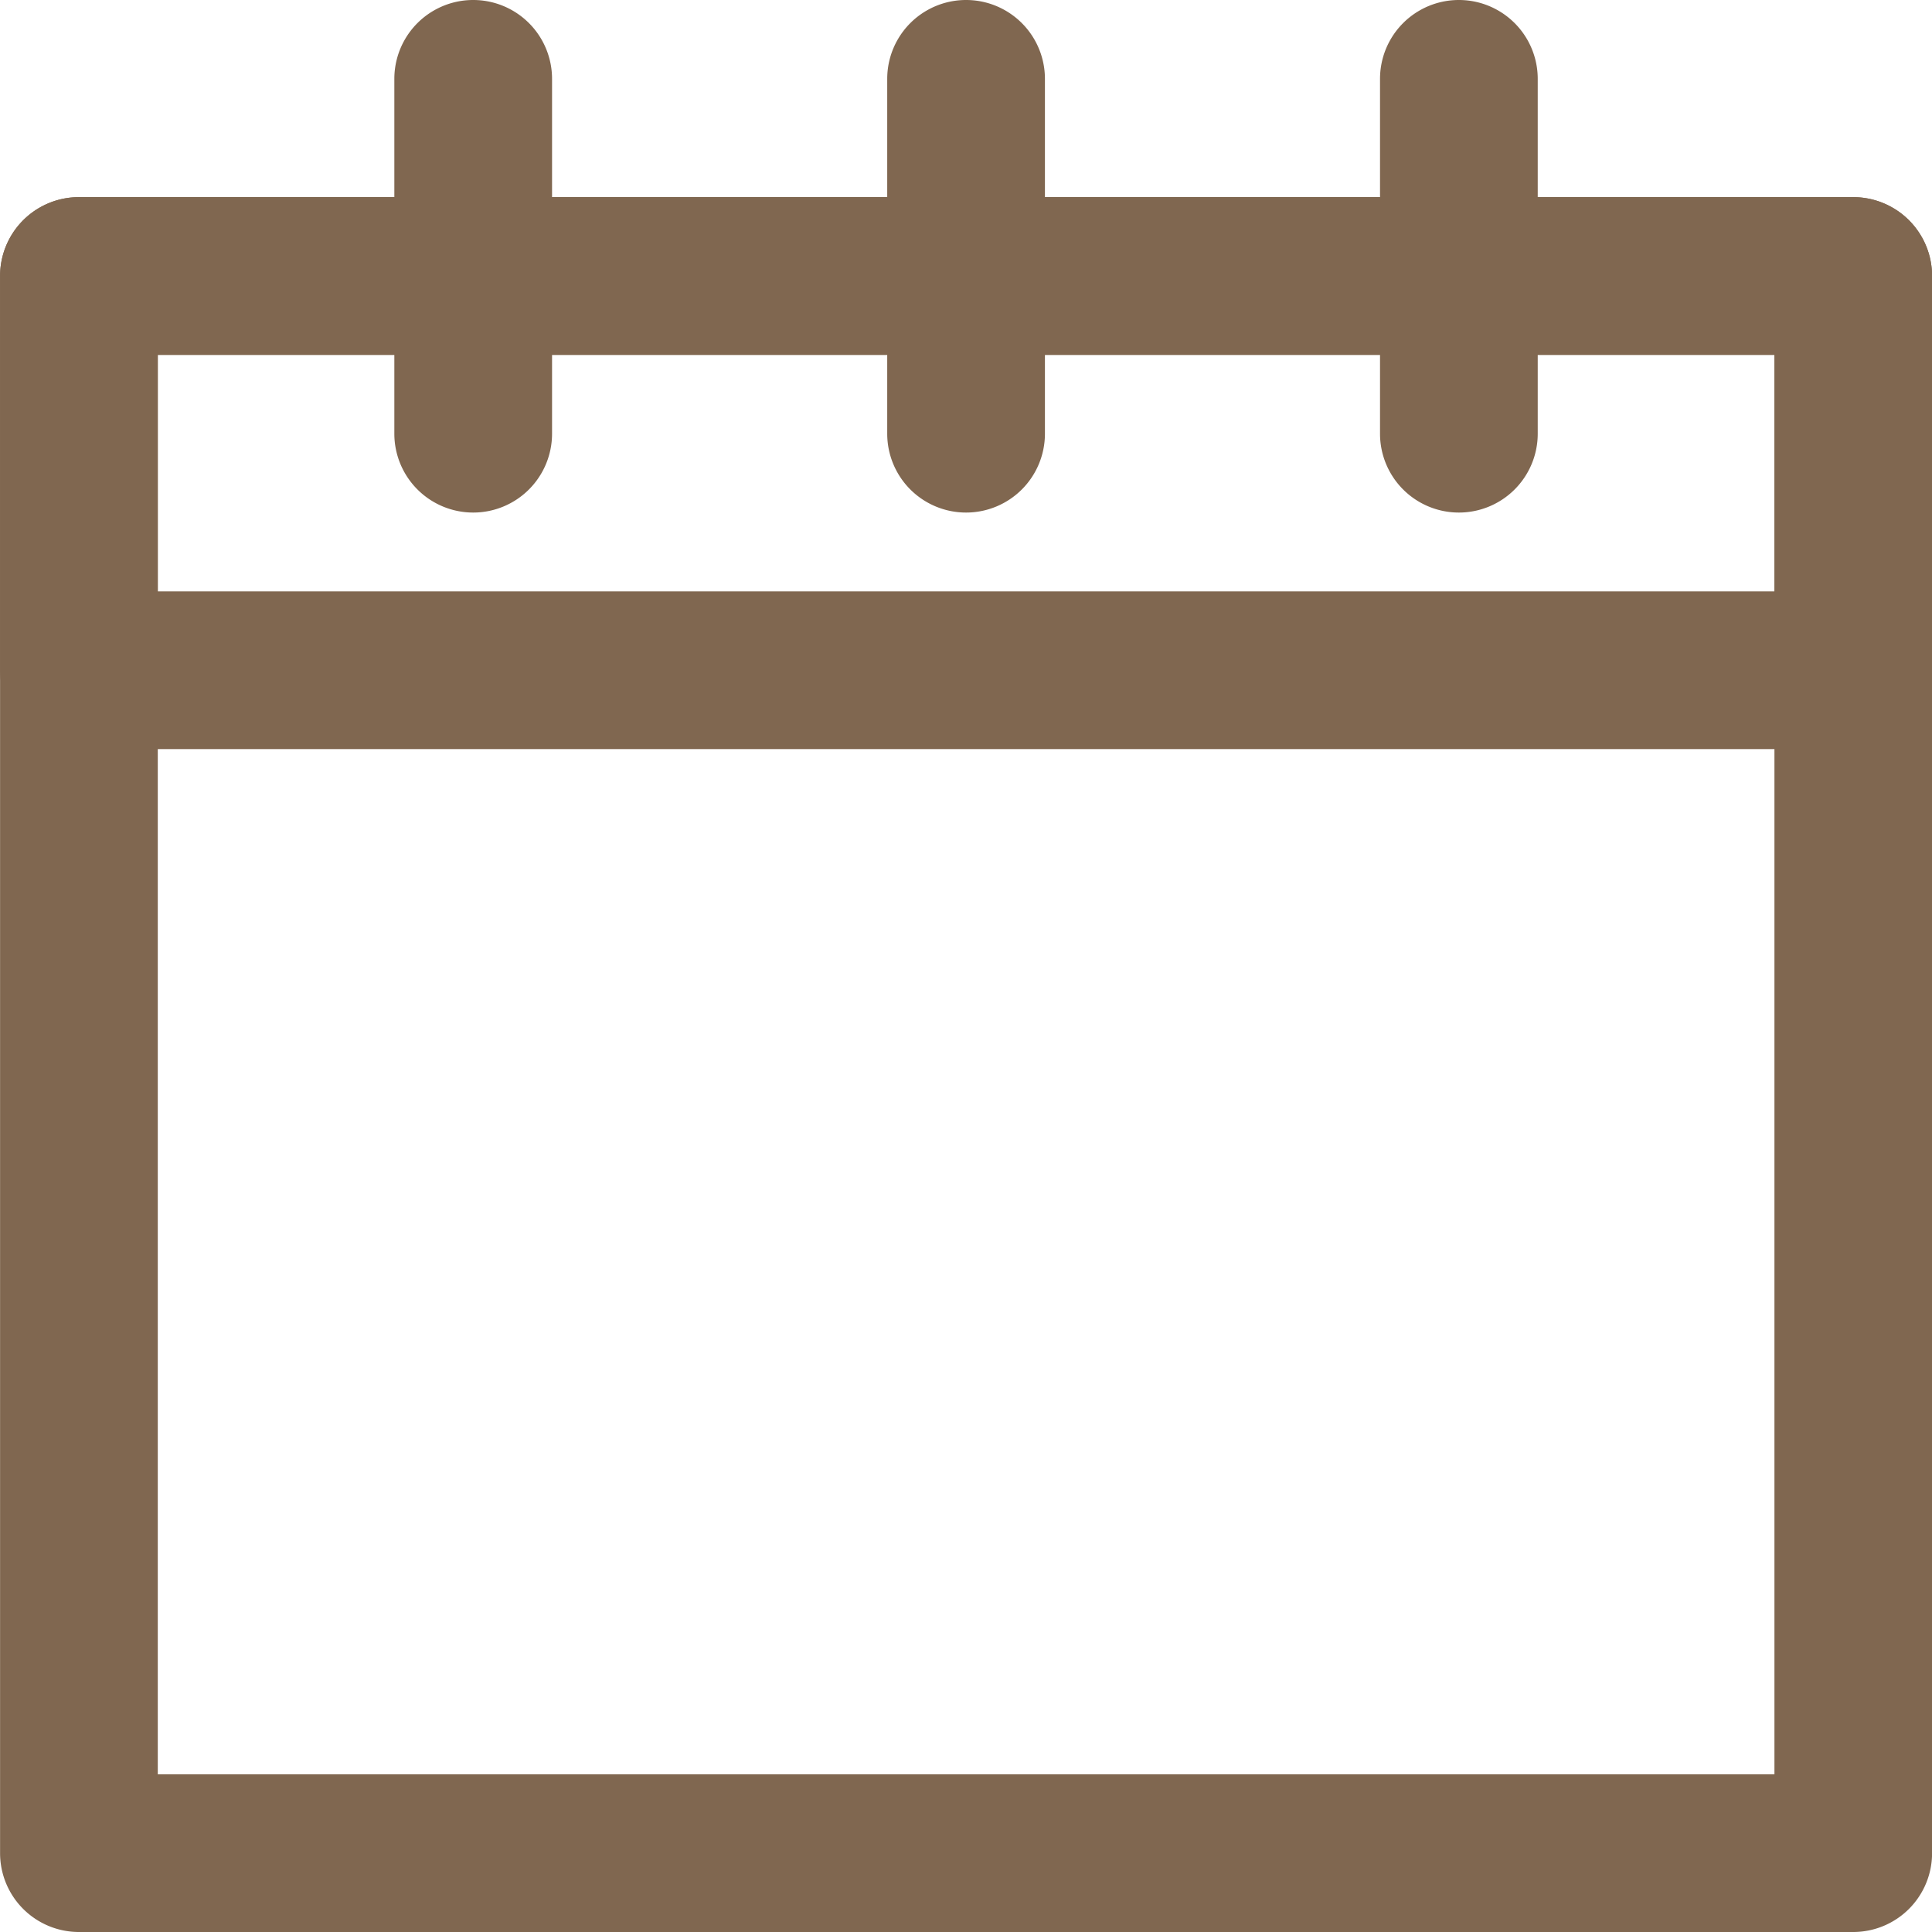
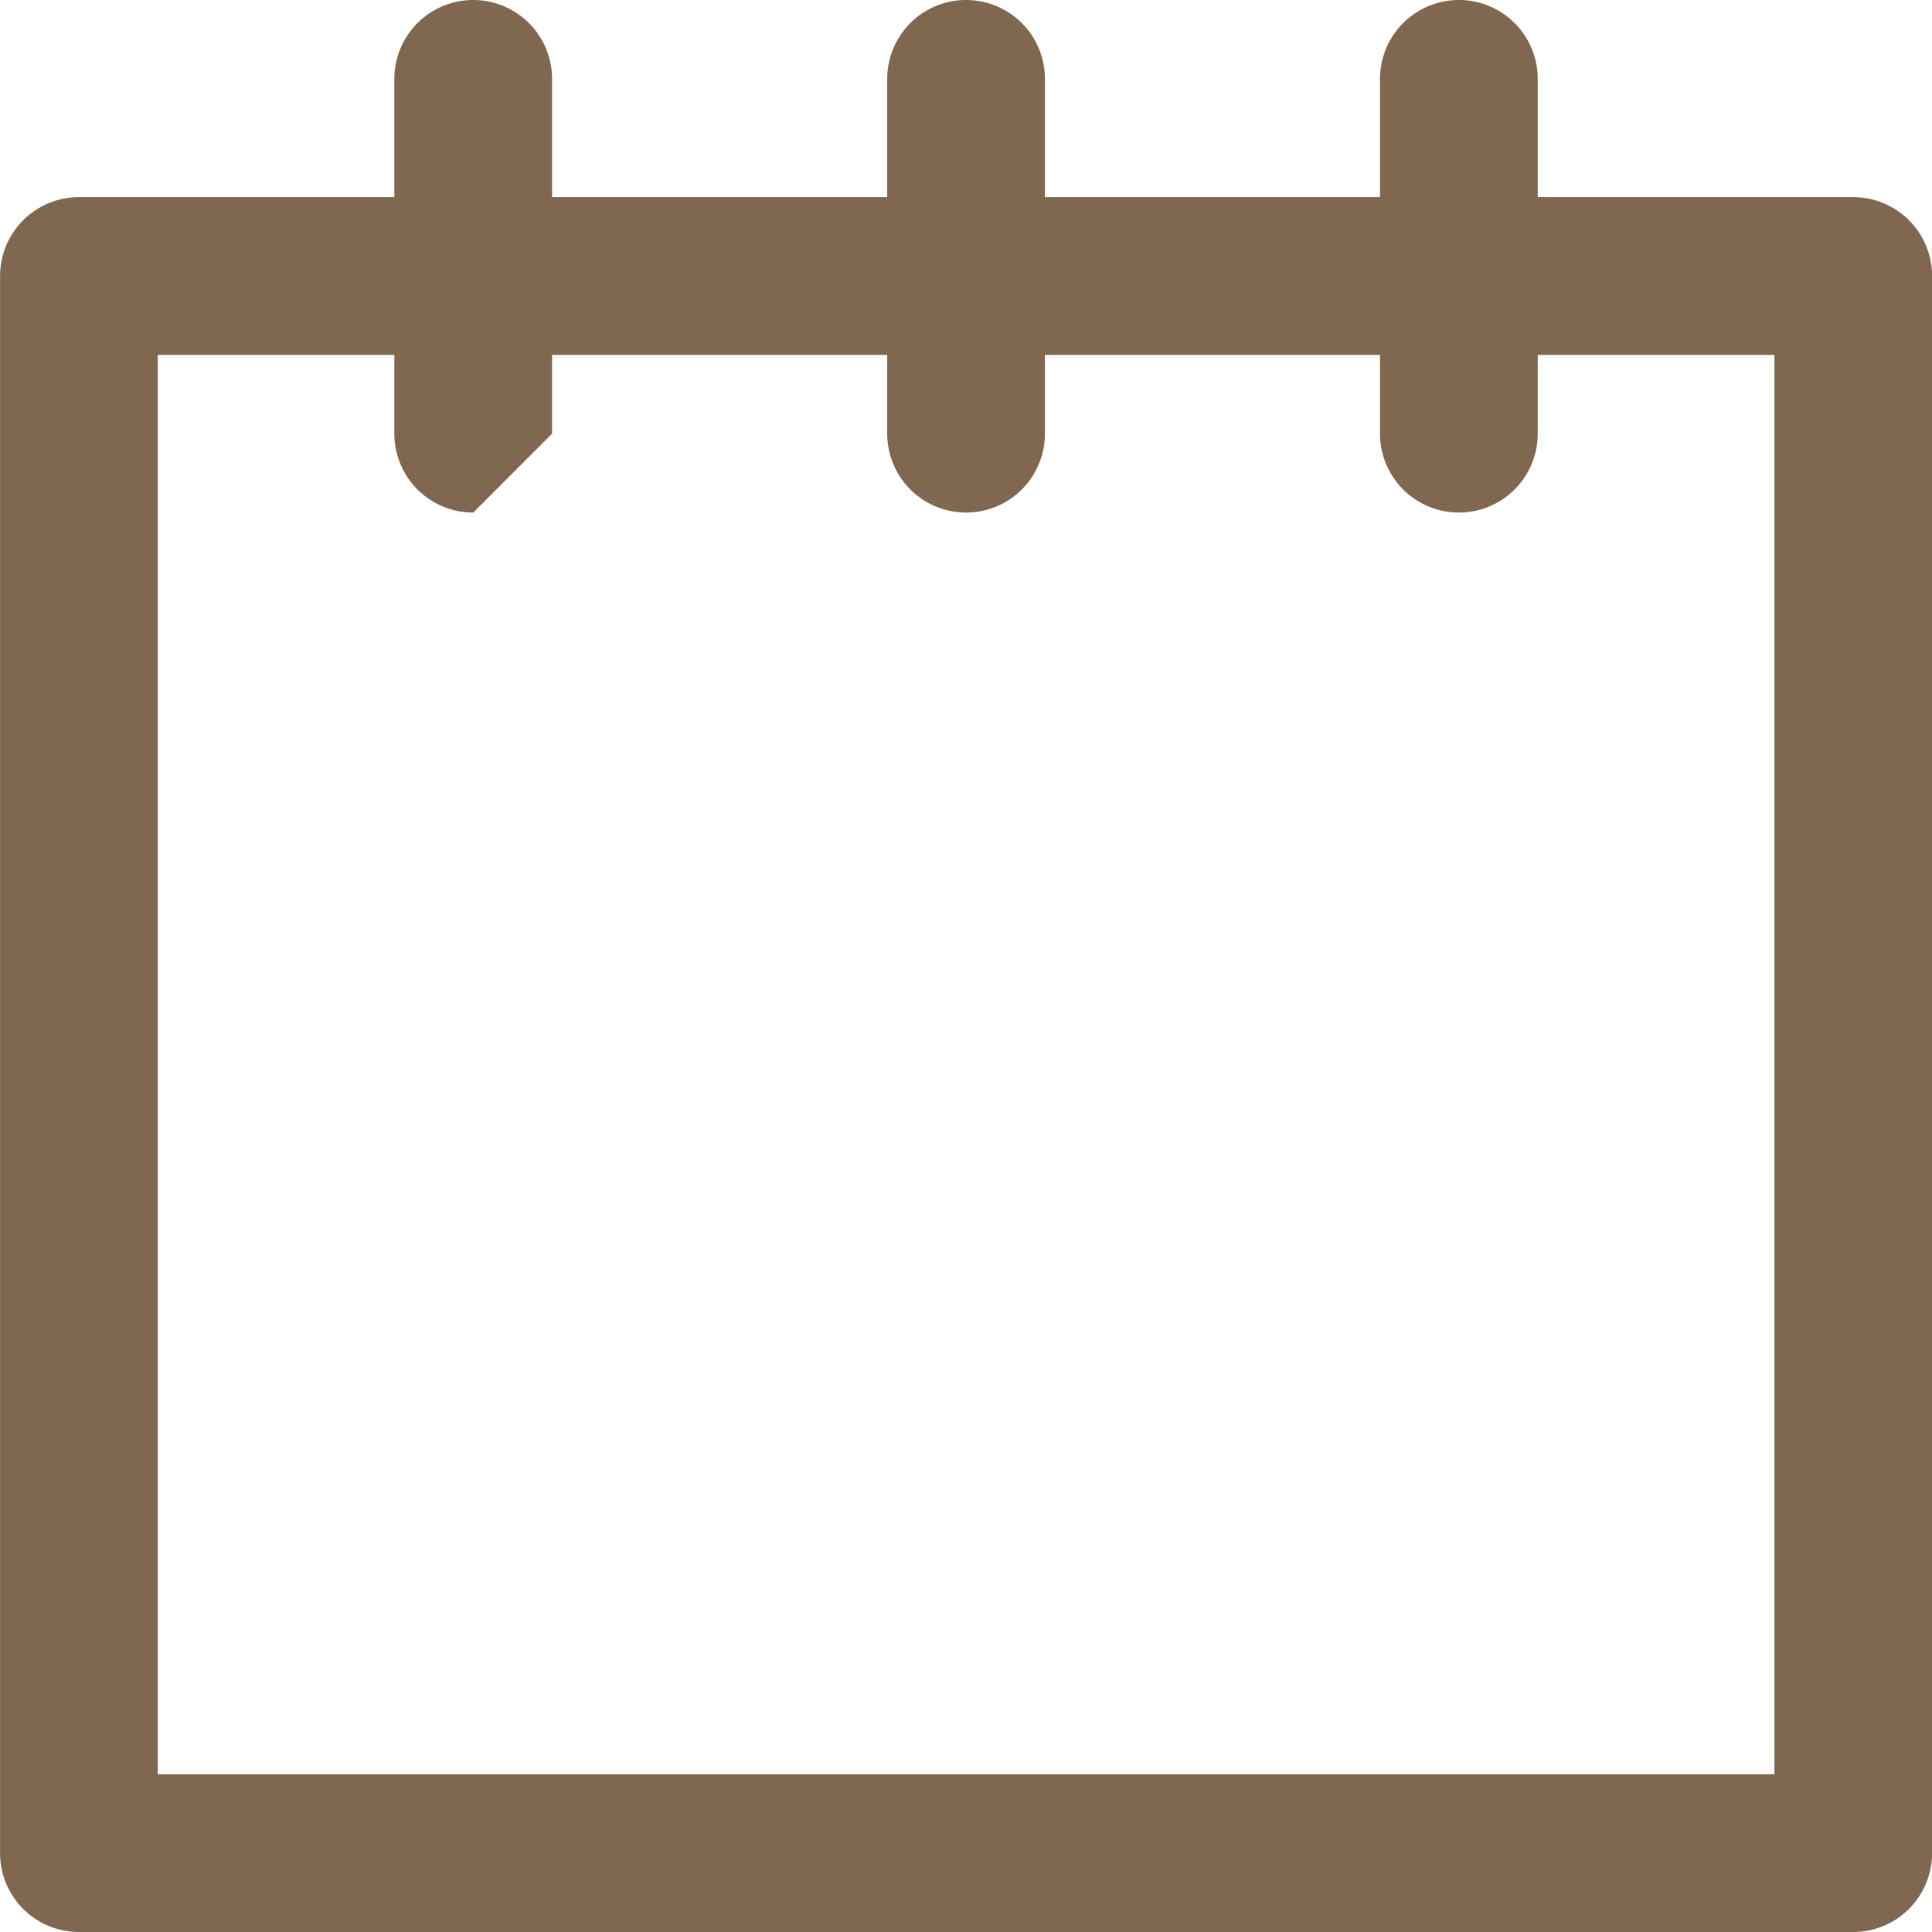
<svg xmlns="http://www.w3.org/2000/svg" width="26.51" height="26.51" viewBox="0 0 26.51 26.51">
  <defs>
    <style>
      .cls-1 {
        fill: #806750;
      }
    </style>
  </defs>
  <g id="icon_reisezeitraum_reiseberichtdetail" transform="translate(0)">
    <g id="Gruppe_598" data-name="Gruppe 598" transform="translate(0.001 2.705)">
      <path id="Pfad_344" data-name="Pfad 344" class="cls-1" d="M3706.428,2074.805h-24.346a1.082,1.082,0,0,1-1.082-1.082v-21.641a1.082,1.082,0,0,1,1.082-1.082h24.346a1.082,1.082,0,0,1,1.082,1.082v21.641A1.082,1.082,0,0,1,3706.428,2074.805Zm-23.264-2.164h22.183v-19.477h-22.183Z" transform="translate(-3681 -2051)" />
    </g>
    <g id="Gruppe_599" data-name="Gruppe 599" transform="translate(0.001 2.705)">
-       <path id="Pfad_345" data-name="Pfad 345" class="cls-1" d="M3706.428,2058.574h-24.346a1.082,1.082,0,0,1-1.082-1.082v-5.41a1.082,1.082,0,0,1,1.082-1.082h24.346a1.082,1.082,0,0,1,1.082,1.082v5.41A1.082,1.082,0,0,1,3706.428,2058.574Zm-23.264-2.164h22.183v-3.246h-22.183Z" transform="translate(-3681 -2051)" />
-     </g>
+       </g>
    <g id="Gruppe_600" data-name="Gruppe 600" transform="translate(5.411)">
-       <path id="Pfad_346" data-name="Pfad 346" class="cls-1" d="M3702.083,2048.033a1.082,1.082,0,0,1-1.083-1.082v-4.869a1.082,1.082,0,0,1,2.164,0v4.869A1.082,1.082,0,0,1,3702.083,2048.033Z" transform="translate(-3701 -2041)" />
+       <path id="Pfad_346" data-name="Pfad 346" class="cls-1" d="M3702.083,2048.033a1.082,1.082,0,0,1-1.083-1.082v-4.869a1.082,1.082,0,0,1,2.164,0v4.869Z" transform="translate(-3701 -2041)" />
    </g>
    <g id="Gruppe_601" data-name="Gruppe 601" transform="translate(18.936)">
      <path id="Pfad_347" data-name="Pfad 347" class="cls-1" d="M3752.082,2048.033a1.082,1.082,0,0,1-1.082-1.082v-4.869a1.082,1.082,0,0,1,2.164,0v4.869A1.082,1.082,0,0,1,3752.082,2048.033Z" transform="translate(-3751 -2041)" />
    </g>
    <g id="Gruppe_602" data-name="Gruppe 602" transform="translate(12.174)">
      <path id="Pfad_348" data-name="Pfad 348" class="cls-1" d="M3727.082,2048.033a1.082,1.082,0,0,1-1.082-1.082v-4.869a1.082,1.082,0,1,1,2.164,0v4.869A1.082,1.082,0,0,1,3727.082,2048.033Z" transform="translate(-3726 -2041)" />
    </g>
  </g>
</svg>